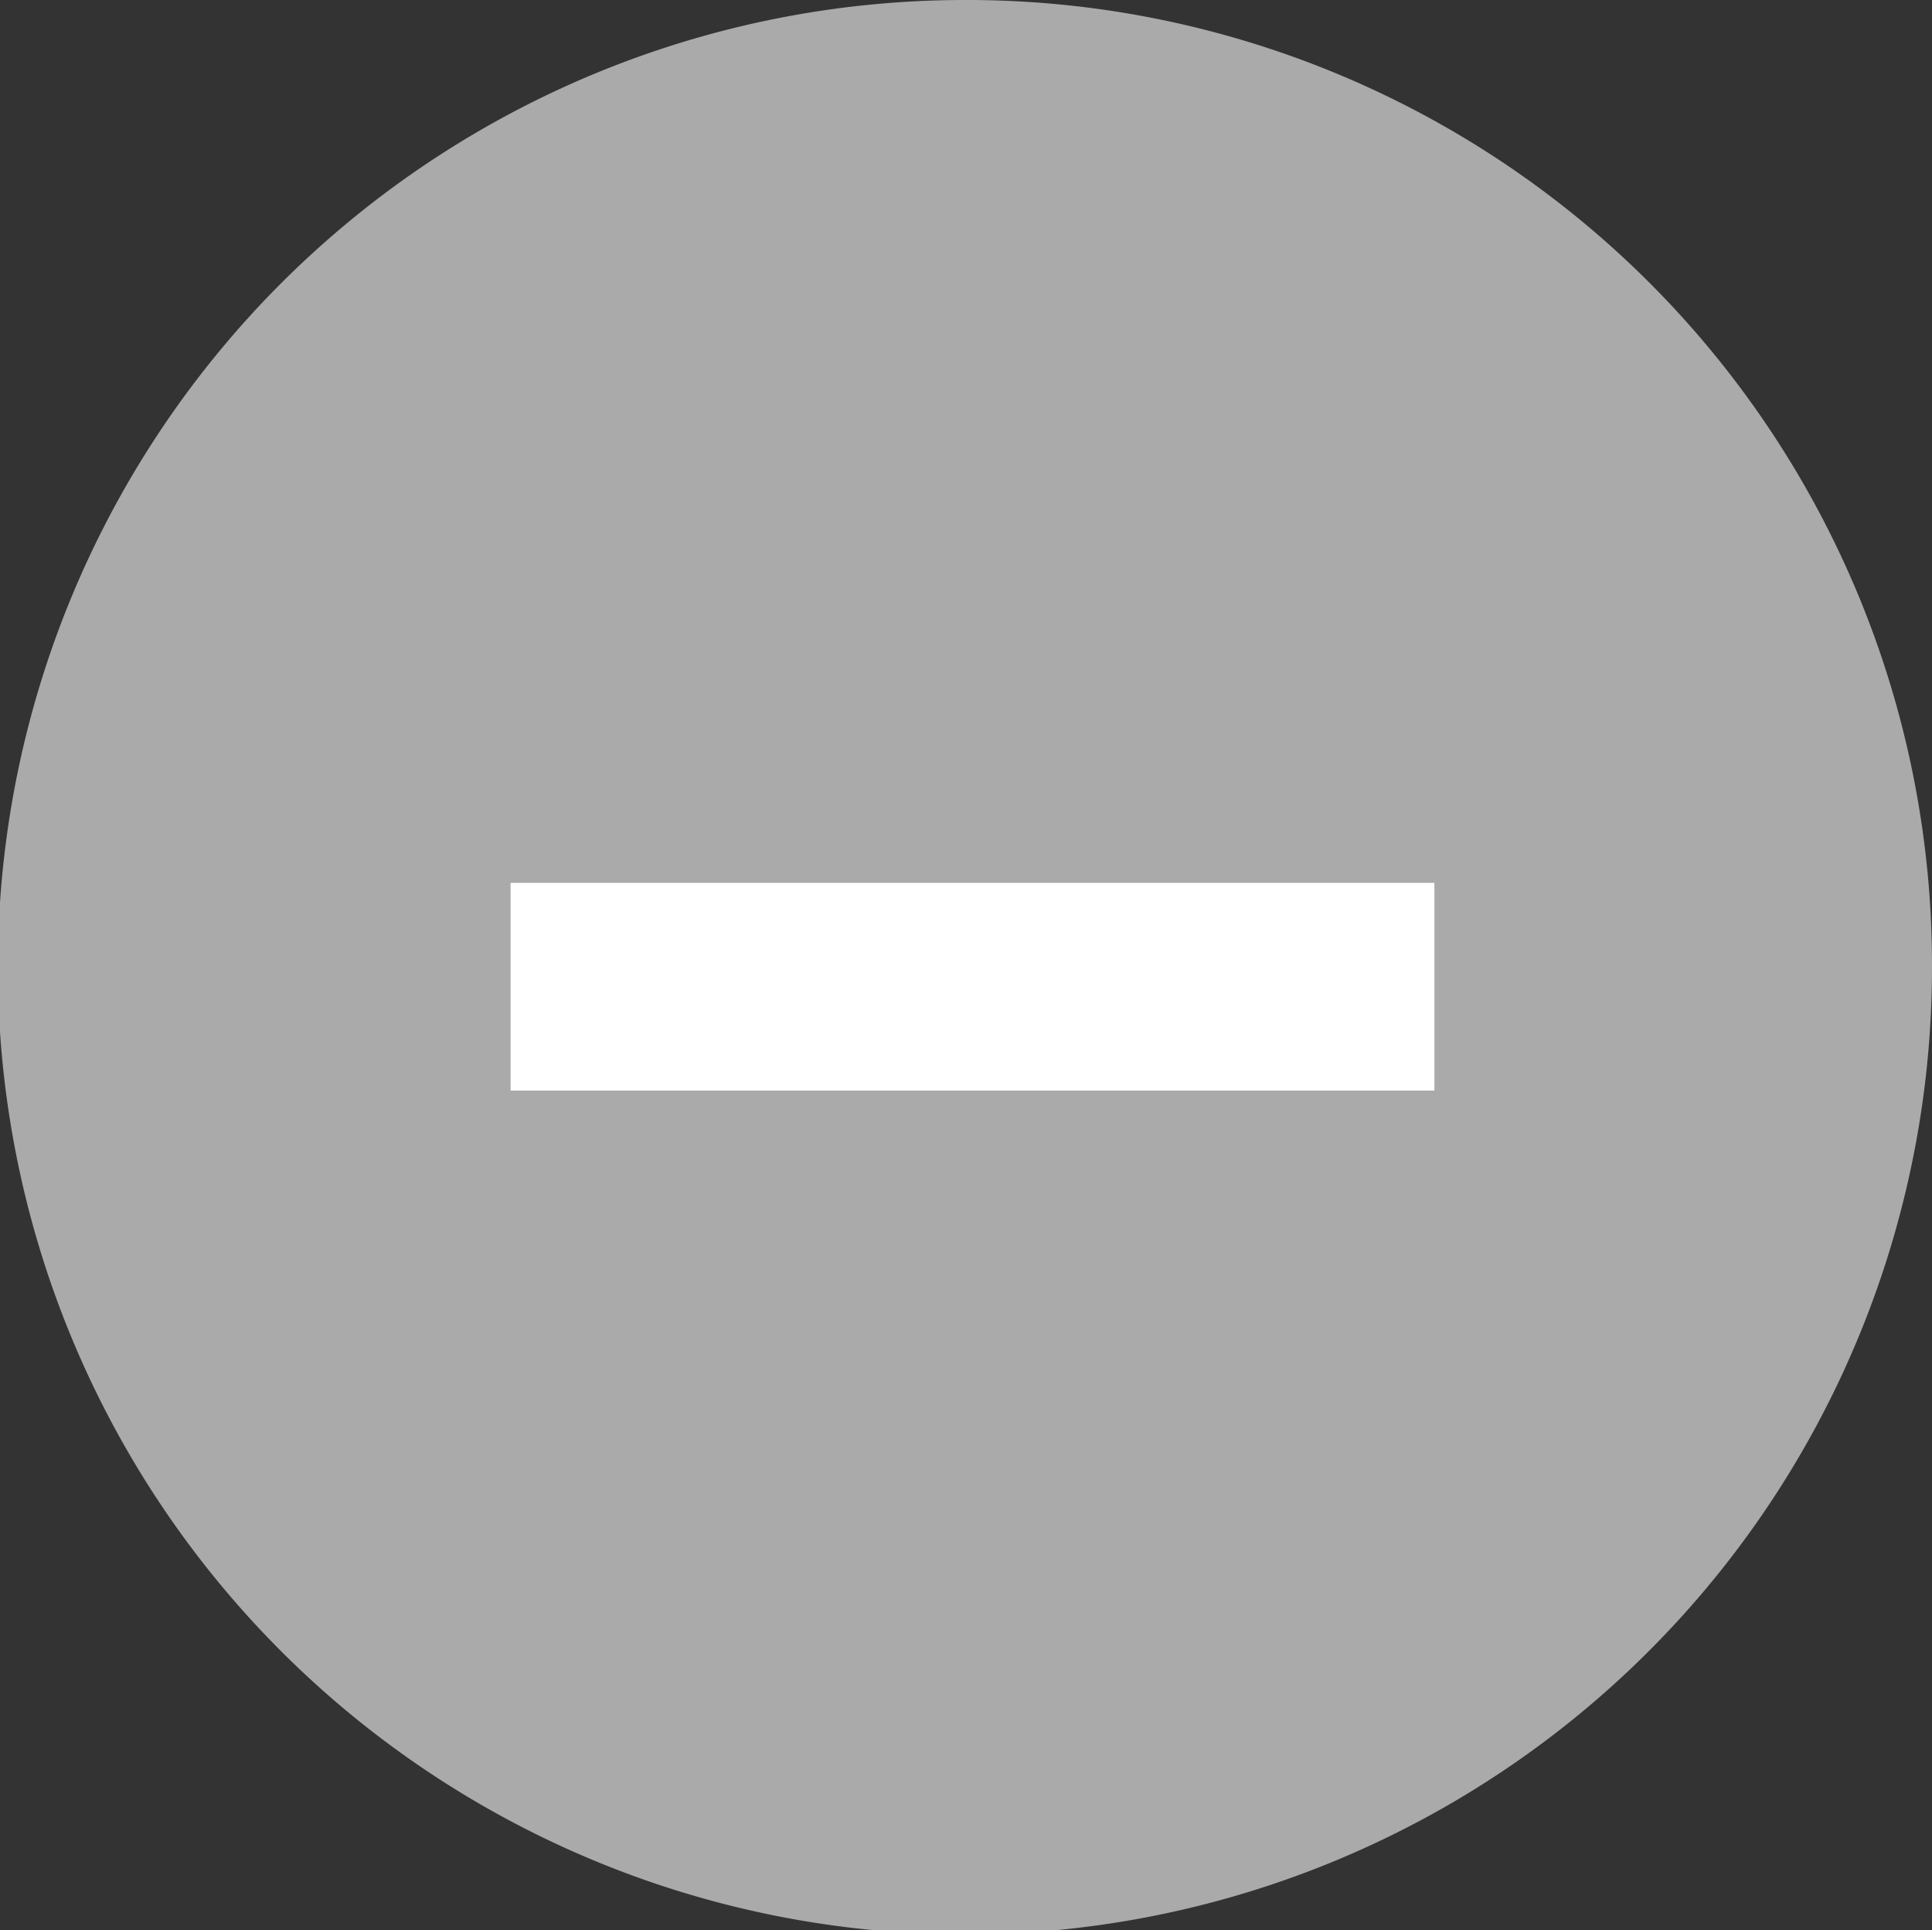
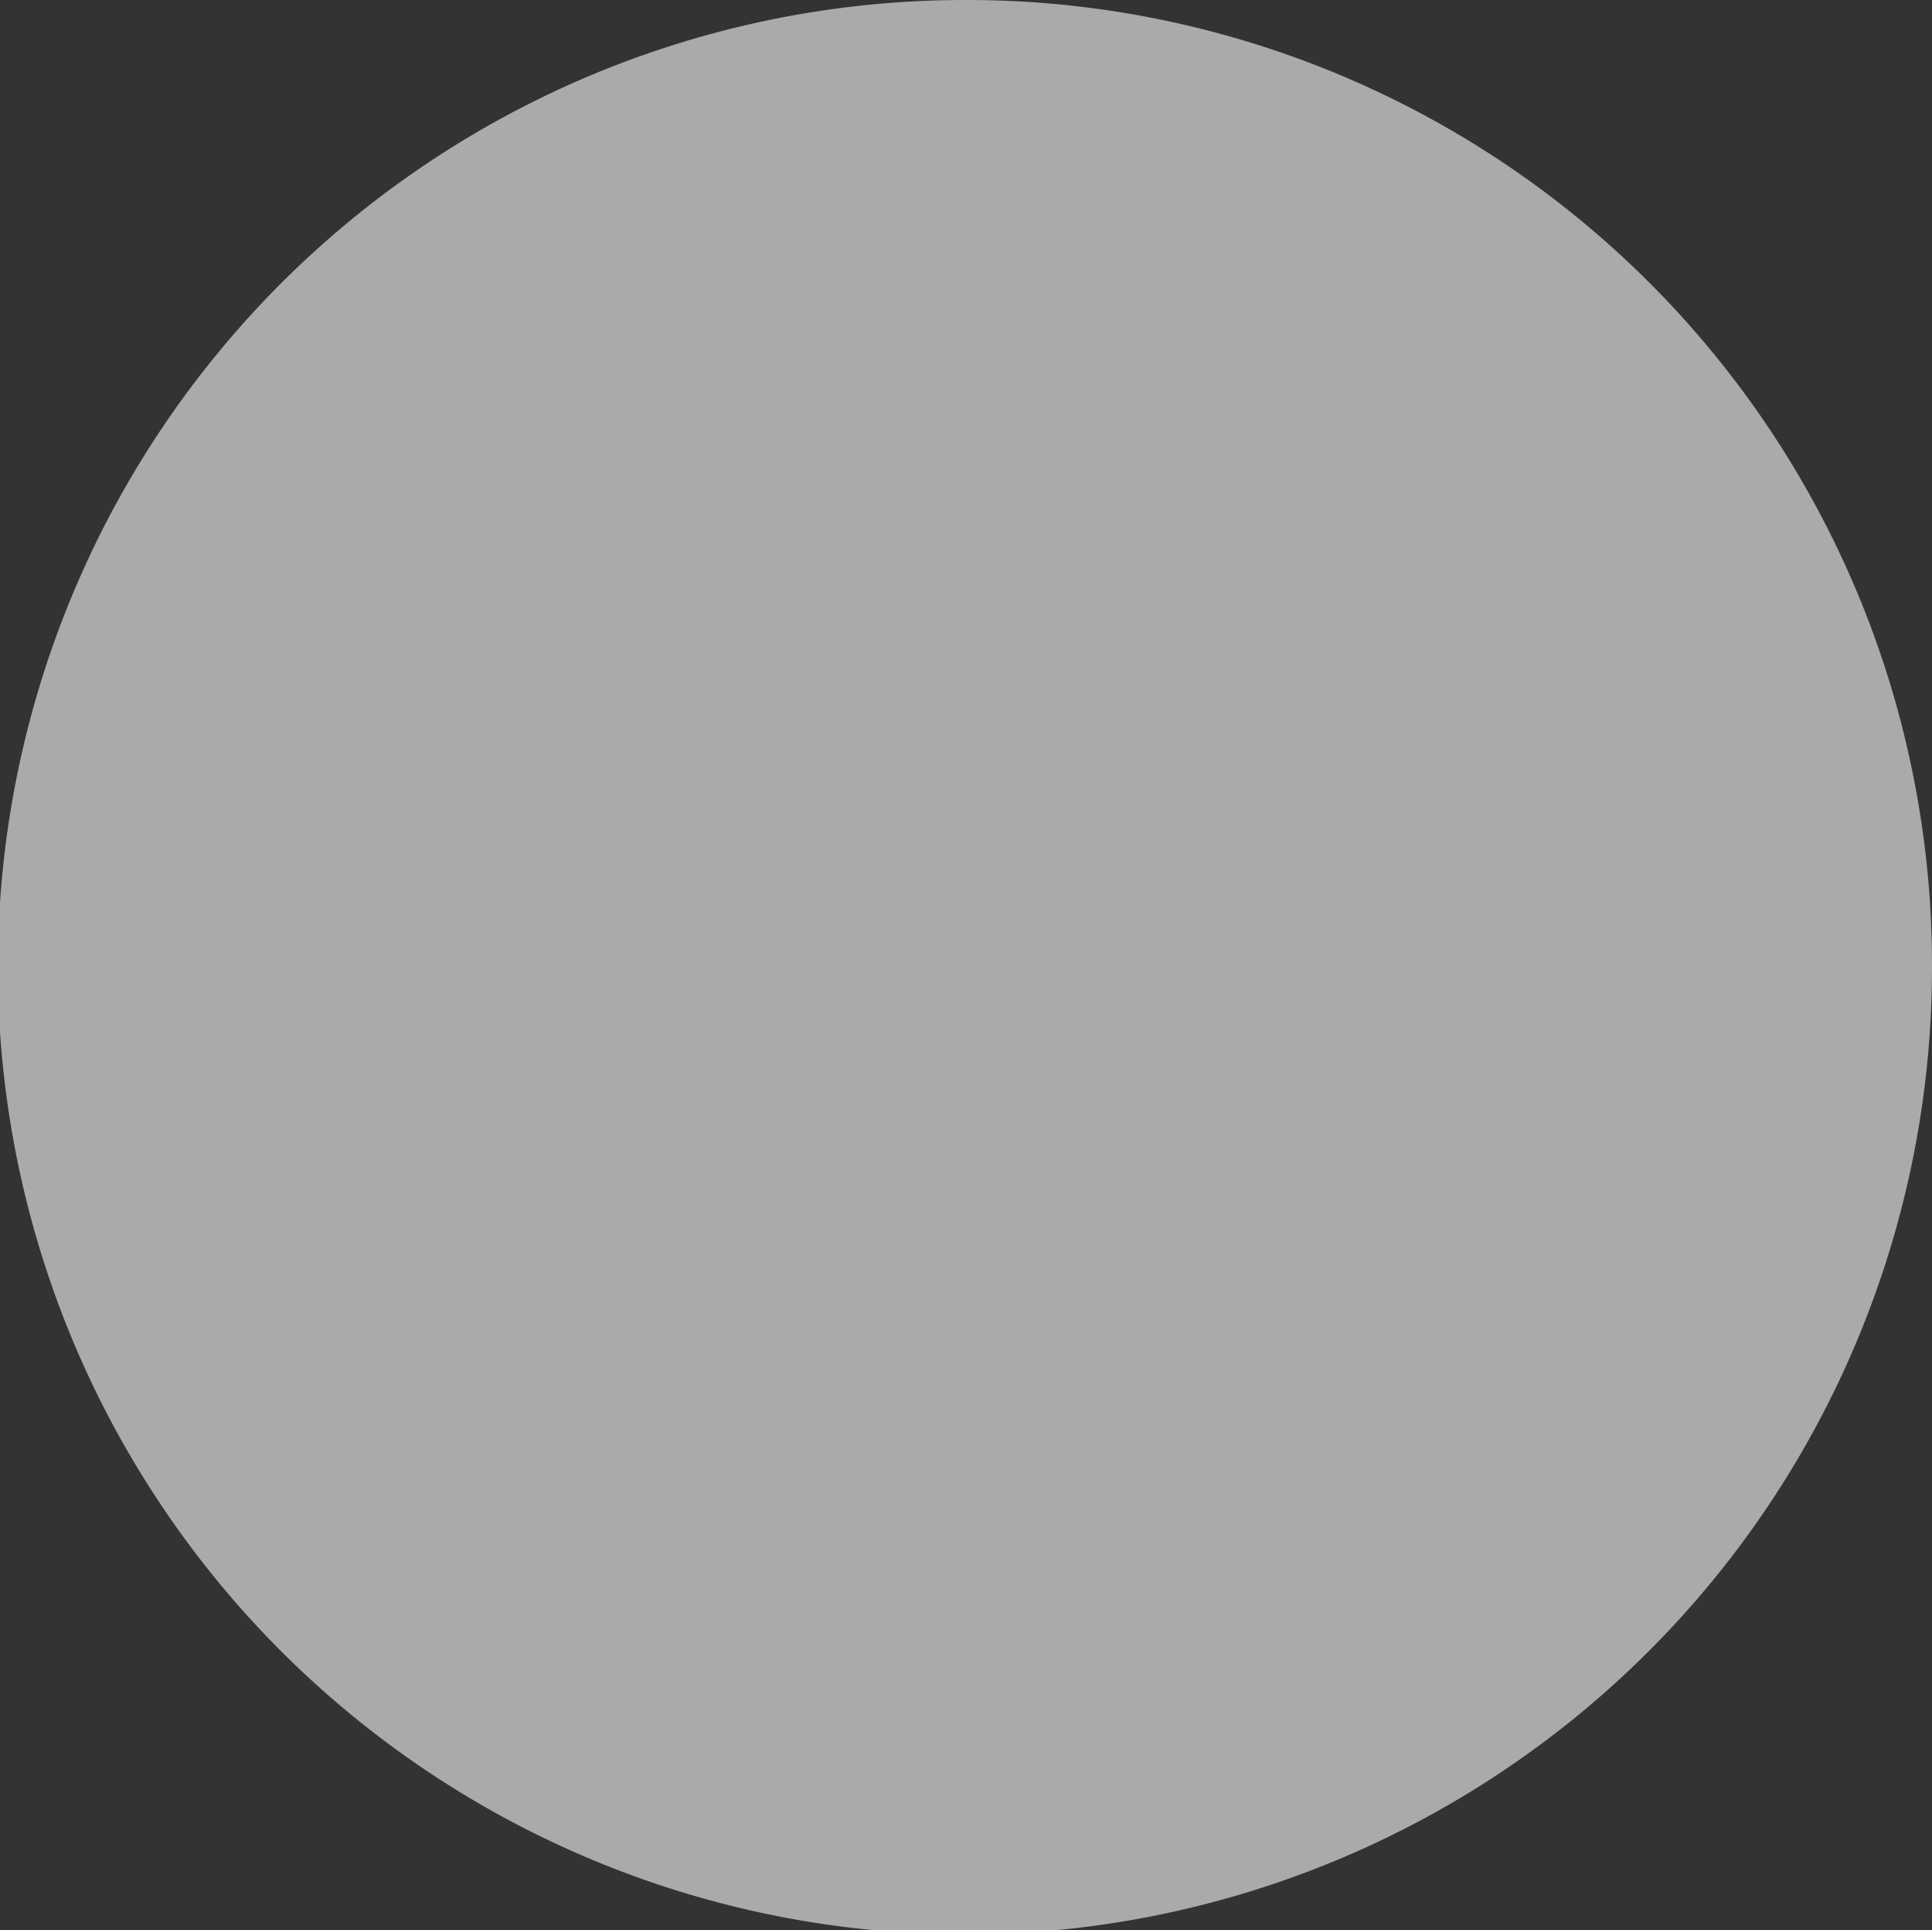
<svg xmlns="http://www.w3.org/2000/svg" viewBox="0 0 8.93 8.92">
  <rect x="0" y="0" width="8.93" height="8.92" fill="#333333" stroke="none" />
  <defs>
    <style>.cls-1{fill:#aaa;}.cls-2{fill:#fff;}</style>
  </defs>
  <g id="레이어_2" data-name="레이어 2">
    <g id="레이어_1-2" data-name="레이어 1">
      <path class="cls-1" d="M8.93,4.46A4.47,4.47,0,1,1,4.46,0,4.46,4.46,0,0,1,8.93,4.46" />
-       <rect class="cls-2" x="2.36" y="4.08" width="4.27" height="0.96" />
    </g>
  </g>
</svg>